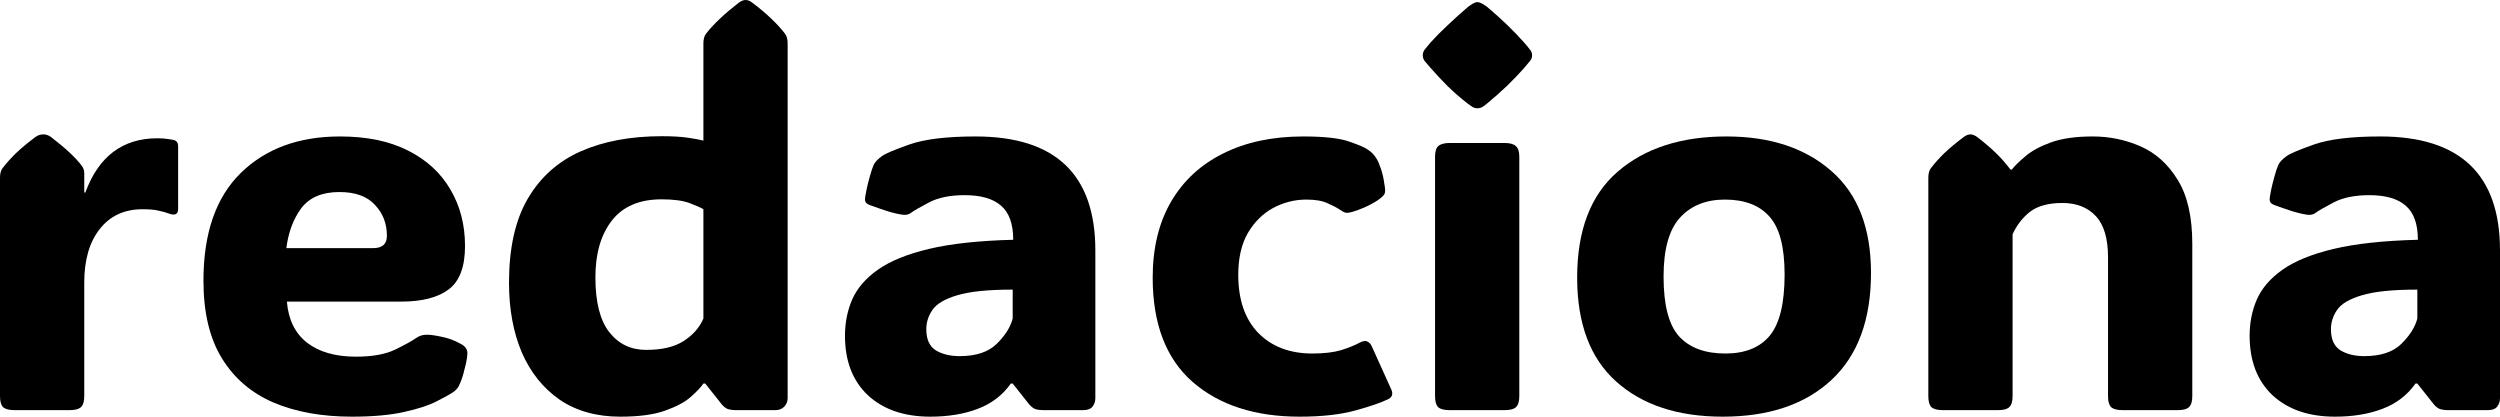
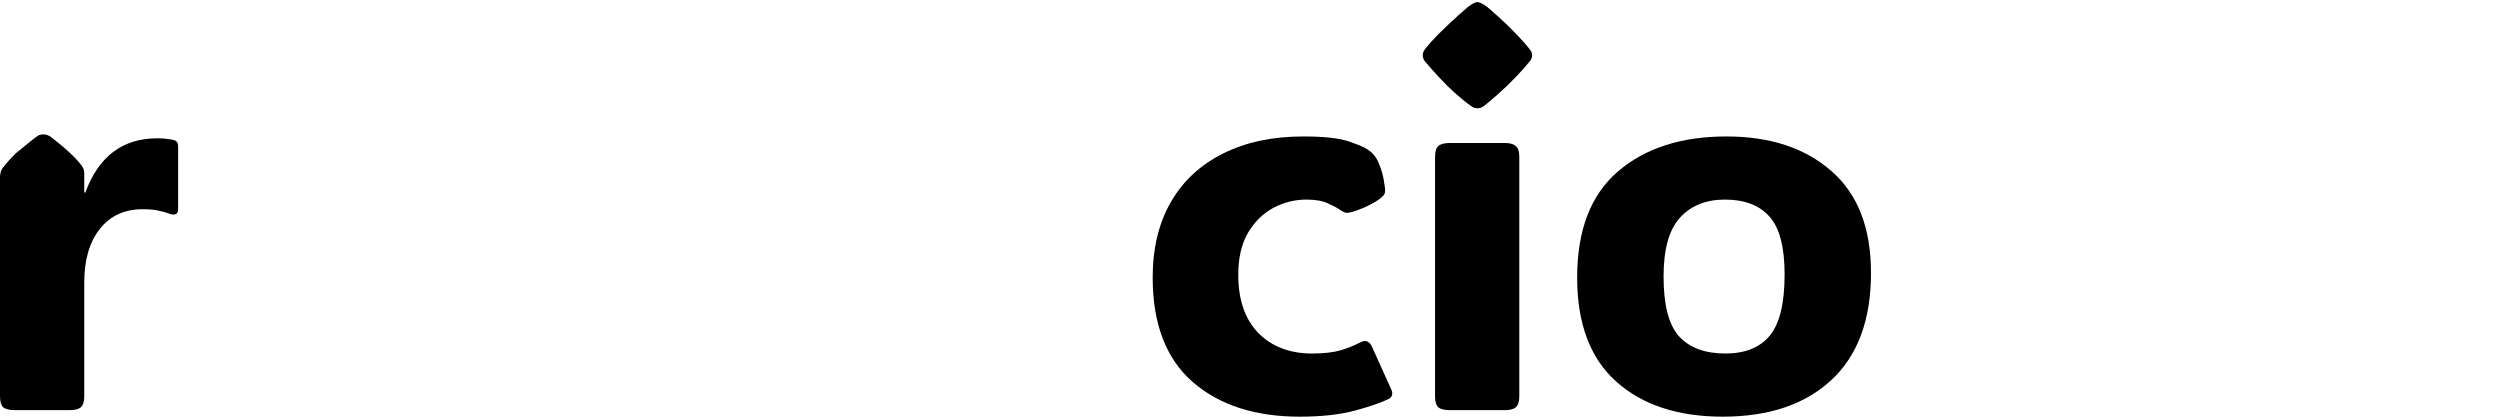
<svg xmlns="http://www.w3.org/2000/svg" width="108" height="18" viewBox="0 0 108 18" fill="none">
-   <path d="M3.64 8.318H3.686C4.262 6.755 5.299 5.974 6.796 5.974C6.988 5.974 7.145 5.985 7.268 6.008C7.391 6.023 7.476 6.038 7.522 6.053C7.637 6.09 7.695 6.177 7.695 6.312V9.028C7.695 9.261 7.556 9.325 7.28 9.22C7.188 9.182 7.053 9.145 6.877 9.107C6.708 9.062 6.47 9.039 6.163 9.039C5.372 9.039 4.753 9.325 4.308 9.896C3.863 10.46 3.64 11.23 3.64 12.207V17.121C3.64 17.346 3.59 17.504 3.49 17.594C3.398 17.677 3.237 17.718 3.006 17.718H0.634C0.403 17.718 0.238 17.677 0.138 17.594C0.046 17.504 0 17.346 0 17.121V7.676C0 7.495 0.038 7.356 0.115 7.259C0.276 7.048 0.468 6.834 0.691 6.616C0.922 6.398 1.202 6.165 1.532 5.917C1.593 5.872 1.655 5.842 1.716 5.827C1.778 5.812 1.831 5.805 1.878 5.805C1.985 5.805 2.093 5.842 2.2 5.917C2.837 6.406 3.283 6.823 3.536 7.168C3.605 7.259 3.64 7.364 3.64 7.484V8.318Z" fill="black" />
-   <path d="M15.205 18C13.907 18 12.778 17.797 11.818 17.391C10.858 16.978 10.114 16.339 9.584 15.475C9.054 14.611 8.789 13.495 8.789 12.128C8.789 10.076 9.326 8.525 10.402 7.473C11.476 6.421 12.905 5.895 14.686 5.895C15.846 5.895 16.825 6.098 17.624 6.503C18.43 6.909 19.041 7.469 19.455 8.183C19.878 8.897 20.089 9.712 20.089 10.629C20.089 11.523 19.855 12.146 19.386 12.5C18.918 12.853 18.234 13.029 17.336 13.029H12.394C12.456 13.803 12.744 14.393 13.258 14.799C13.78 15.205 14.487 15.408 15.378 15.408C16.084 15.408 16.648 15.306 17.071 15.103C17.501 14.893 17.8 14.728 17.969 14.607C18.115 14.502 18.28 14.453 18.465 14.461C18.61 14.461 18.818 14.491 19.087 14.551C19.363 14.604 19.636 14.705 19.904 14.855C20.096 14.953 20.192 15.088 20.192 15.261C20.192 15.359 20.173 15.498 20.135 15.678C20.112 15.783 20.073 15.937 20.02 16.14C19.966 16.336 19.897 16.52 19.812 16.692C19.766 16.775 19.693 16.854 19.593 16.929C19.44 17.034 19.19 17.173 18.845 17.346C18.507 17.519 18.042 17.669 17.451 17.797C16.86 17.932 16.111 18 15.205 18ZM12.371 10.719H16.126C16.518 10.719 16.714 10.542 16.714 10.189C16.714 9.656 16.541 9.209 16.195 8.848C15.857 8.48 15.347 8.296 14.663 8.296C13.918 8.296 13.37 8.528 13.016 8.994C12.671 9.46 12.456 10.035 12.371 10.719Z" fill="black" />
-   <path d="M26.793 18C25.771 18 24.9 17.756 24.178 17.267C23.464 16.771 22.919 16.091 22.542 15.227C22.174 14.356 21.989 13.352 21.989 12.218C21.989 10.723 22.258 9.513 22.796 8.589C23.341 7.657 24.105 6.973 25.088 6.537C26.078 6.101 27.246 5.884 28.59 5.884C29.05 5.884 29.43 5.906 29.73 5.951C30.037 5.996 30.256 6.038 30.387 6.075V1.871C30.387 1.691 30.425 1.552 30.502 1.454C30.824 1.041 31.297 0.594 31.919 0.113C32.026 0.038 32.122 0 32.206 0C32.306 0 32.402 0.038 32.495 0.113C32.825 0.361 33.101 0.594 33.324 0.812C33.554 1.029 33.75 1.244 33.911 1.454C33.988 1.552 34.026 1.691 34.026 1.871V17.2C34.026 17.343 33.977 17.466 33.877 17.572C33.777 17.669 33.65 17.718 33.497 17.718H31.78C31.657 17.718 31.546 17.703 31.446 17.673C31.354 17.636 31.266 17.568 31.181 17.47L30.467 16.569H30.387C30.287 16.719 30.106 16.91 29.845 17.143C29.592 17.369 29.219 17.568 28.728 17.741C28.244 17.914 27.599 18 26.793 18ZM27.91 15.115C28.601 15.115 29.142 14.987 29.534 14.731C29.933 14.476 30.218 14.153 30.387 13.762V9.039C30.264 8.964 30.06 8.874 29.776 8.769C29.492 8.664 29.093 8.611 28.578 8.611C27.626 8.611 26.912 8.915 26.436 9.524C25.959 10.133 25.721 10.952 25.721 11.981C25.721 13.048 25.921 13.837 26.32 14.348C26.72 14.859 27.25 15.115 27.91 15.115Z" fill="black" />
-   <path d="M40.189 18C39.06 18 38.162 17.692 37.494 17.076C36.833 16.452 36.503 15.595 36.503 14.506C36.503 13.942 36.607 13.42 36.814 12.939C37.029 12.451 37.398 12.023 37.92 11.654C38.45 11.279 39.187 10.978 40.131 10.753C41.084 10.527 42.297 10.396 43.771 10.358C43.771 9.674 43.595 9.182 43.242 8.882C42.896 8.581 42.374 8.431 41.675 8.431C41.045 8.431 40.531 8.536 40.131 8.746C39.732 8.957 39.483 9.1 39.383 9.175C39.275 9.265 39.145 9.299 38.991 9.276C38.784 9.246 38.561 9.193 38.323 9.118C38.093 9.043 37.843 8.957 37.574 8.859C37.536 8.844 37.494 8.822 37.447 8.791C37.401 8.754 37.375 8.701 37.367 8.634C37.367 8.596 37.371 8.551 37.378 8.498C37.386 8.438 37.405 8.333 37.436 8.183C37.467 8.033 37.513 7.848 37.574 7.631C37.636 7.405 37.693 7.232 37.747 7.112C37.816 6.984 37.931 6.864 38.093 6.751C38.223 6.646 38.619 6.477 39.279 6.244C39.939 6.011 40.895 5.895 42.147 5.895C45.595 5.895 47.319 7.537 47.319 10.82V17.2C47.319 17.343 47.277 17.466 47.192 17.572C47.116 17.669 46.981 17.718 46.789 17.718H45.061C44.939 17.718 44.827 17.703 44.727 17.673C44.635 17.636 44.547 17.568 44.462 17.47L43.748 16.569H43.668C43.314 17.072 42.838 17.436 42.239 17.662C41.648 17.887 40.965 18 40.189 18ZM41.456 15.385C42.163 15.385 42.696 15.209 43.057 14.855C43.418 14.502 43.648 14.138 43.748 13.762V12.511C42.681 12.511 41.878 12.594 41.341 12.759C40.811 12.917 40.458 13.127 40.281 13.39C40.105 13.646 40.016 13.924 40.016 14.224C40.016 14.66 40.154 14.964 40.431 15.137C40.707 15.302 41.049 15.385 41.456 15.385Z" fill="black" />
+   <path d="M3.64 8.318H3.686C4.262 6.755 5.299 5.974 6.796 5.974C6.988 5.974 7.145 5.985 7.268 6.008C7.391 6.023 7.476 6.038 7.522 6.053C7.637 6.09 7.695 6.177 7.695 6.312V9.028C7.695 9.261 7.556 9.325 7.28 9.22C7.188 9.182 7.053 9.145 6.877 9.107C6.708 9.062 6.47 9.039 6.163 9.039C5.372 9.039 4.753 9.325 4.308 9.896C3.863 10.46 3.64 11.23 3.64 12.207V17.121C3.64 17.346 3.59 17.504 3.49 17.594C3.398 17.677 3.237 17.718 3.006 17.718H0.634C0.403 17.718 0.238 17.677 0.138 17.594C0.046 17.504 0 17.346 0 17.121V7.676C0 7.495 0.038 7.356 0.115 7.259C0.276 7.048 0.468 6.834 0.691 6.616C1.593 5.872 1.655 5.842 1.716 5.827C1.778 5.812 1.831 5.805 1.878 5.805C1.985 5.805 2.093 5.842 2.2 5.917C2.837 6.406 3.283 6.823 3.536 7.168C3.605 7.259 3.64 7.364 3.64 7.484V8.318Z" fill="black" />
  <path d="M56.304 5.895C57.218 5.895 57.882 5.97 58.297 6.12C58.711 6.263 58.972 6.376 59.08 6.458C59.249 6.564 59.379 6.699 59.471 6.864C59.525 6.947 59.587 7.09 59.656 7.292C59.725 7.495 59.775 7.717 59.806 7.957C59.844 8.145 59.848 8.281 59.817 8.363C59.786 8.438 59.69 8.532 59.529 8.645C59.345 8.765 59.141 8.874 58.919 8.972C58.703 9.062 58.527 9.126 58.389 9.163C58.273 9.193 58.185 9.201 58.124 9.186C58.062 9.171 57.978 9.126 57.87 9.051C57.747 8.968 57.575 8.878 57.352 8.78C57.129 8.675 56.822 8.622 56.431 8.622C55.931 8.622 55.455 8.743 55.002 8.983C54.557 9.224 54.192 9.584 53.908 10.065C53.631 10.546 53.493 11.147 53.493 11.868C53.493 12.95 53.781 13.788 54.357 14.382C54.941 14.976 55.72 15.272 56.695 15.272C57.194 15.272 57.609 15.223 57.939 15.126C58.27 15.021 58.531 14.915 58.723 14.81C58.876 14.728 58.992 14.709 59.068 14.754C59.153 14.791 59.218 14.863 59.264 14.968L60.105 16.828C60.189 17.023 60.143 17.162 59.967 17.245C59.683 17.388 59.214 17.549 58.561 17.73C57.909 17.91 57.102 18 56.142 18C54.215 18 52.675 17.5 51.523 16.501C50.372 15.494 49.796 13.991 49.796 11.992C49.796 10.715 50.061 9.622 50.59 8.713C51.12 7.803 51.873 7.108 52.848 6.627C53.823 6.139 54.975 5.895 56.304 5.895Z" fill="black" />
  <path d="M61.464 2.389C61.464 2.292 61.495 2.205 61.556 2.13C61.618 2.055 61.698 1.957 61.798 1.837C62.013 1.597 62.263 1.345 62.547 1.082C62.831 0.812 63.119 0.552 63.411 0.304C63.595 0.162 63.733 0.09 63.825 0.09C63.918 0.09 64.06 0.162 64.252 0.304C64.874 0.83 65.404 1.341 65.841 1.837C65.941 1.95 66.022 2.048 66.083 2.13C66.152 2.205 66.187 2.292 66.187 2.389C66.187 2.487 66.152 2.574 66.083 2.649C66.022 2.724 65.937 2.825 65.83 2.953C65.622 3.186 65.38 3.438 65.104 3.708C64.828 3.971 64.543 4.223 64.252 4.463C64.144 4.554 64.06 4.614 63.998 4.644C63.937 4.666 63.879 4.678 63.825 4.678C63.772 4.678 63.714 4.666 63.653 4.644C63.599 4.614 63.511 4.554 63.388 4.463C63.081 4.223 62.793 3.971 62.524 3.708C62.255 3.438 62.013 3.178 61.798 2.93C61.698 2.81 61.618 2.716 61.556 2.649C61.495 2.574 61.464 2.487 61.464 2.389ZM65.634 17.121C65.634 17.346 65.584 17.504 65.484 17.594C65.392 17.677 65.231 17.718 65 17.718H62.628C62.397 17.718 62.232 17.677 62.132 17.594C62.04 17.504 61.994 17.346 61.994 17.121V6.774C61.994 6.549 62.04 6.394 62.132 6.312C62.232 6.222 62.397 6.177 62.628 6.177H65C65.231 6.177 65.392 6.222 65.484 6.312C65.584 6.394 65.634 6.549 65.634 6.774V17.121Z" fill="black" />
  <path d="M74.423 18C72.488 18 70.956 17.497 69.827 16.49C68.698 15.483 68.133 13.984 68.133 11.992C68.133 9.949 68.717 8.423 69.884 7.416C71.059 6.402 72.626 5.895 74.584 5.895C76.473 5.895 77.986 6.394 79.122 7.394C80.259 8.386 80.827 9.851 80.827 11.79C80.827 13.811 80.259 15.351 79.122 16.411C77.986 17.47 76.419 18 74.423 18ZM74.538 15.272C75.383 15.272 76.02 15.017 76.45 14.506C76.88 13.988 77.095 13.105 77.095 11.857C77.095 10.67 76.876 9.836 76.439 9.355C76.008 8.867 75.367 8.622 74.515 8.622C73.693 8.622 73.044 8.885 72.568 9.411C72.1 9.93 71.866 10.775 71.866 11.947C71.866 13.172 72.088 14.033 72.534 14.528C72.987 15.024 73.655 15.272 74.538 15.272Z" fill="black" />
-   <path d="M94.707 10.539V17.121C94.707 17.346 94.657 17.504 94.558 17.594C94.465 17.677 94.304 17.718 94.074 17.718H91.701C91.471 17.718 91.305 17.677 91.206 17.594C91.114 17.504 91.067 17.346 91.067 17.121V11.125C91.067 10.306 90.891 9.708 90.537 9.332C90.184 8.957 89.704 8.769 89.098 8.769C88.491 8.769 88.023 8.897 87.692 9.152C87.37 9.408 87.12 9.731 86.944 10.121V17.121C86.944 17.346 86.894 17.504 86.794 17.594C86.702 17.677 86.54 17.718 86.31 17.718H83.937C83.707 17.718 83.542 17.677 83.442 17.594C83.35 17.504 83.304 17.346 83.304 17.121V7.676C83.304 7.495 83.342 7.356 83.419 7.259C83.58 7.048 83.772 6.834 83.995 6.616C84.225 6.398 84.505 6.165 84.836 5.917C84.936 5.842 85.032 5.805 85.124 5.805C85.208 5.805 85.304 5.842 85.412 5.917C85.734 6.165 86.011 6.402 86.241 6.627C86.471 6.853 86.675 7.086 86.852 7.326H86.909C87.04 7.161 87.236 6.969 87.497 6.751C87.758 6.526 88.122 6.327 88.591 6.154C89.067 5.981 89.674 5.895 90.411 5.895C91.133 5.895 91.82 6.038 92.473 6.323C93.125 6.609 93.659 7.09 94.074 7.766C94.496 8.442 94.707 9.366 94.707 10.539Z" fill="black" />
-   <path d="M100.87 18C99.741 18 98.843 17.692 98.174 17.076C97.514 16.452 97.184 15.595 97.184 14.506C97.184 13.942 97.287 13.42 97.495 12.939C97.71 12.451 98.079 12.023 98.601 11.654C99.13 11.279 99.868 10.978 100.812 10.753C101.765 10.527 102.978 10.396 104.452 10.358C104.452 9.674 104.276 9.182 103.922 8.882C103.577 8.581 103.055 8.431 102.356 8.431C101.726 8.431 101.212 8.536 100.812 8.746C100.413 8.957 100.163 9.1 100.064 9.175C99.956 9.265 99.826 9.299 99.672 9.276C99.465 9.246 99.242 9.193 99.004 9.118C98.773 9.043 98.524 8.957 98.255 8.859C98.217 8.844 98.174 8.822 98.128 8.791C98.082 8.754 98.055 8.701 98.048 8.634C98.048 8.596 98.052 8.551 98.059 8.498C98.067 8.438 98.086 8.333 98.117 8.183C98.148 8.033 98.194 7.848 98.255 7.631C98.317 7.405 98.374 7.232 98.428 7.112C98.497 6.984 98.612 6.864 98.773 6.751C98.904 6.646 99.299 6.477 99.96 6.244C100.62 6.011 101.576 5.895 102.828 5.895C106.276 5.895 108 7.537 108 10.82V17.2C108 17.343 107.958 17.466 107.873 17.572C107.797 17.669 107.662 17.718 107.47 17.718H105.742C105.619 17.718 105.508 17.703 105.408 17.673C105.316 17.636 105.228 17.568 105.143 17.47L104.429 16.569H104.349C103.995 17.072 103.519 17.436 102.92 17.662C102.329 17.887 101.645 18 100.87 18ZM102.137 15.385C102.843 15.385 103.377 15.209 103.738 14.855C104.099 14.502 104.329 14.138 104.429 13.762V12.511C103.362 12.511 102.559 12.594 102.022 12.759C101.492 12.917 101.139 13.127 100.962 13.39C100.785 13.646 100.697 13.924 100.697 14.224C100.697 14.66 100.835 14.964 101.112 15.137C101.388 15.302 101.73 15.385 102.137 15.385Z" fill="black" />
</svg>